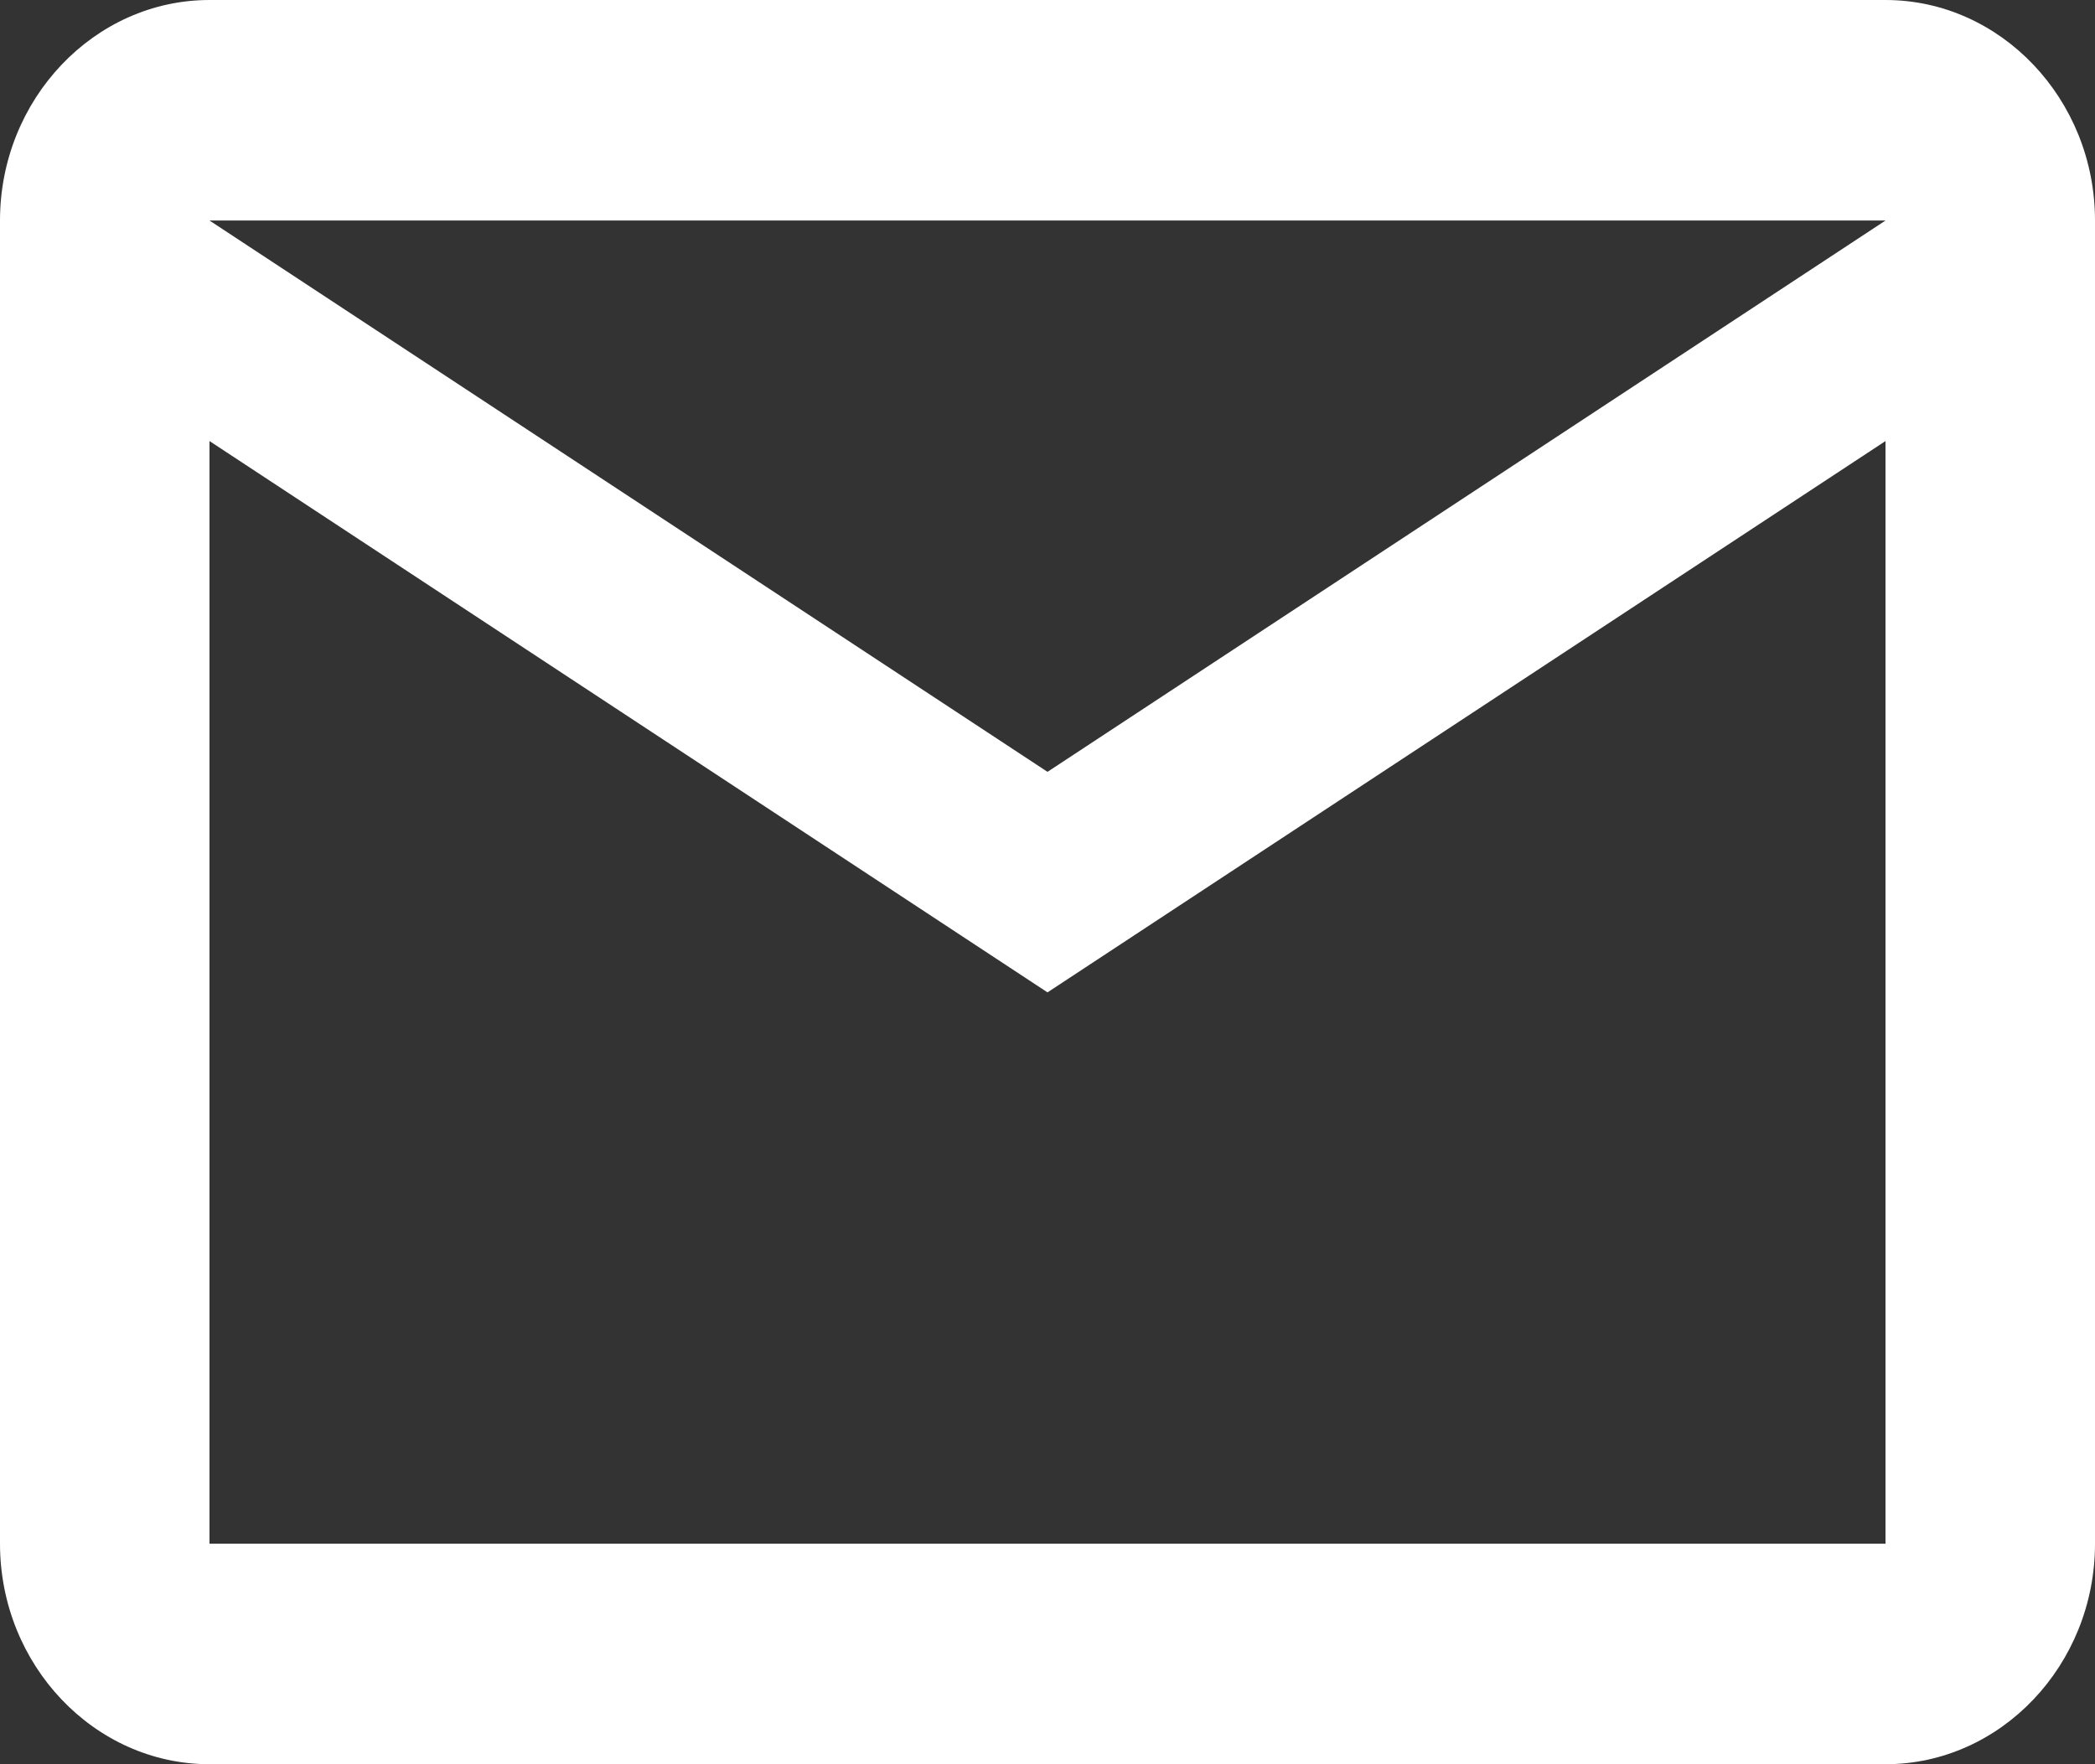
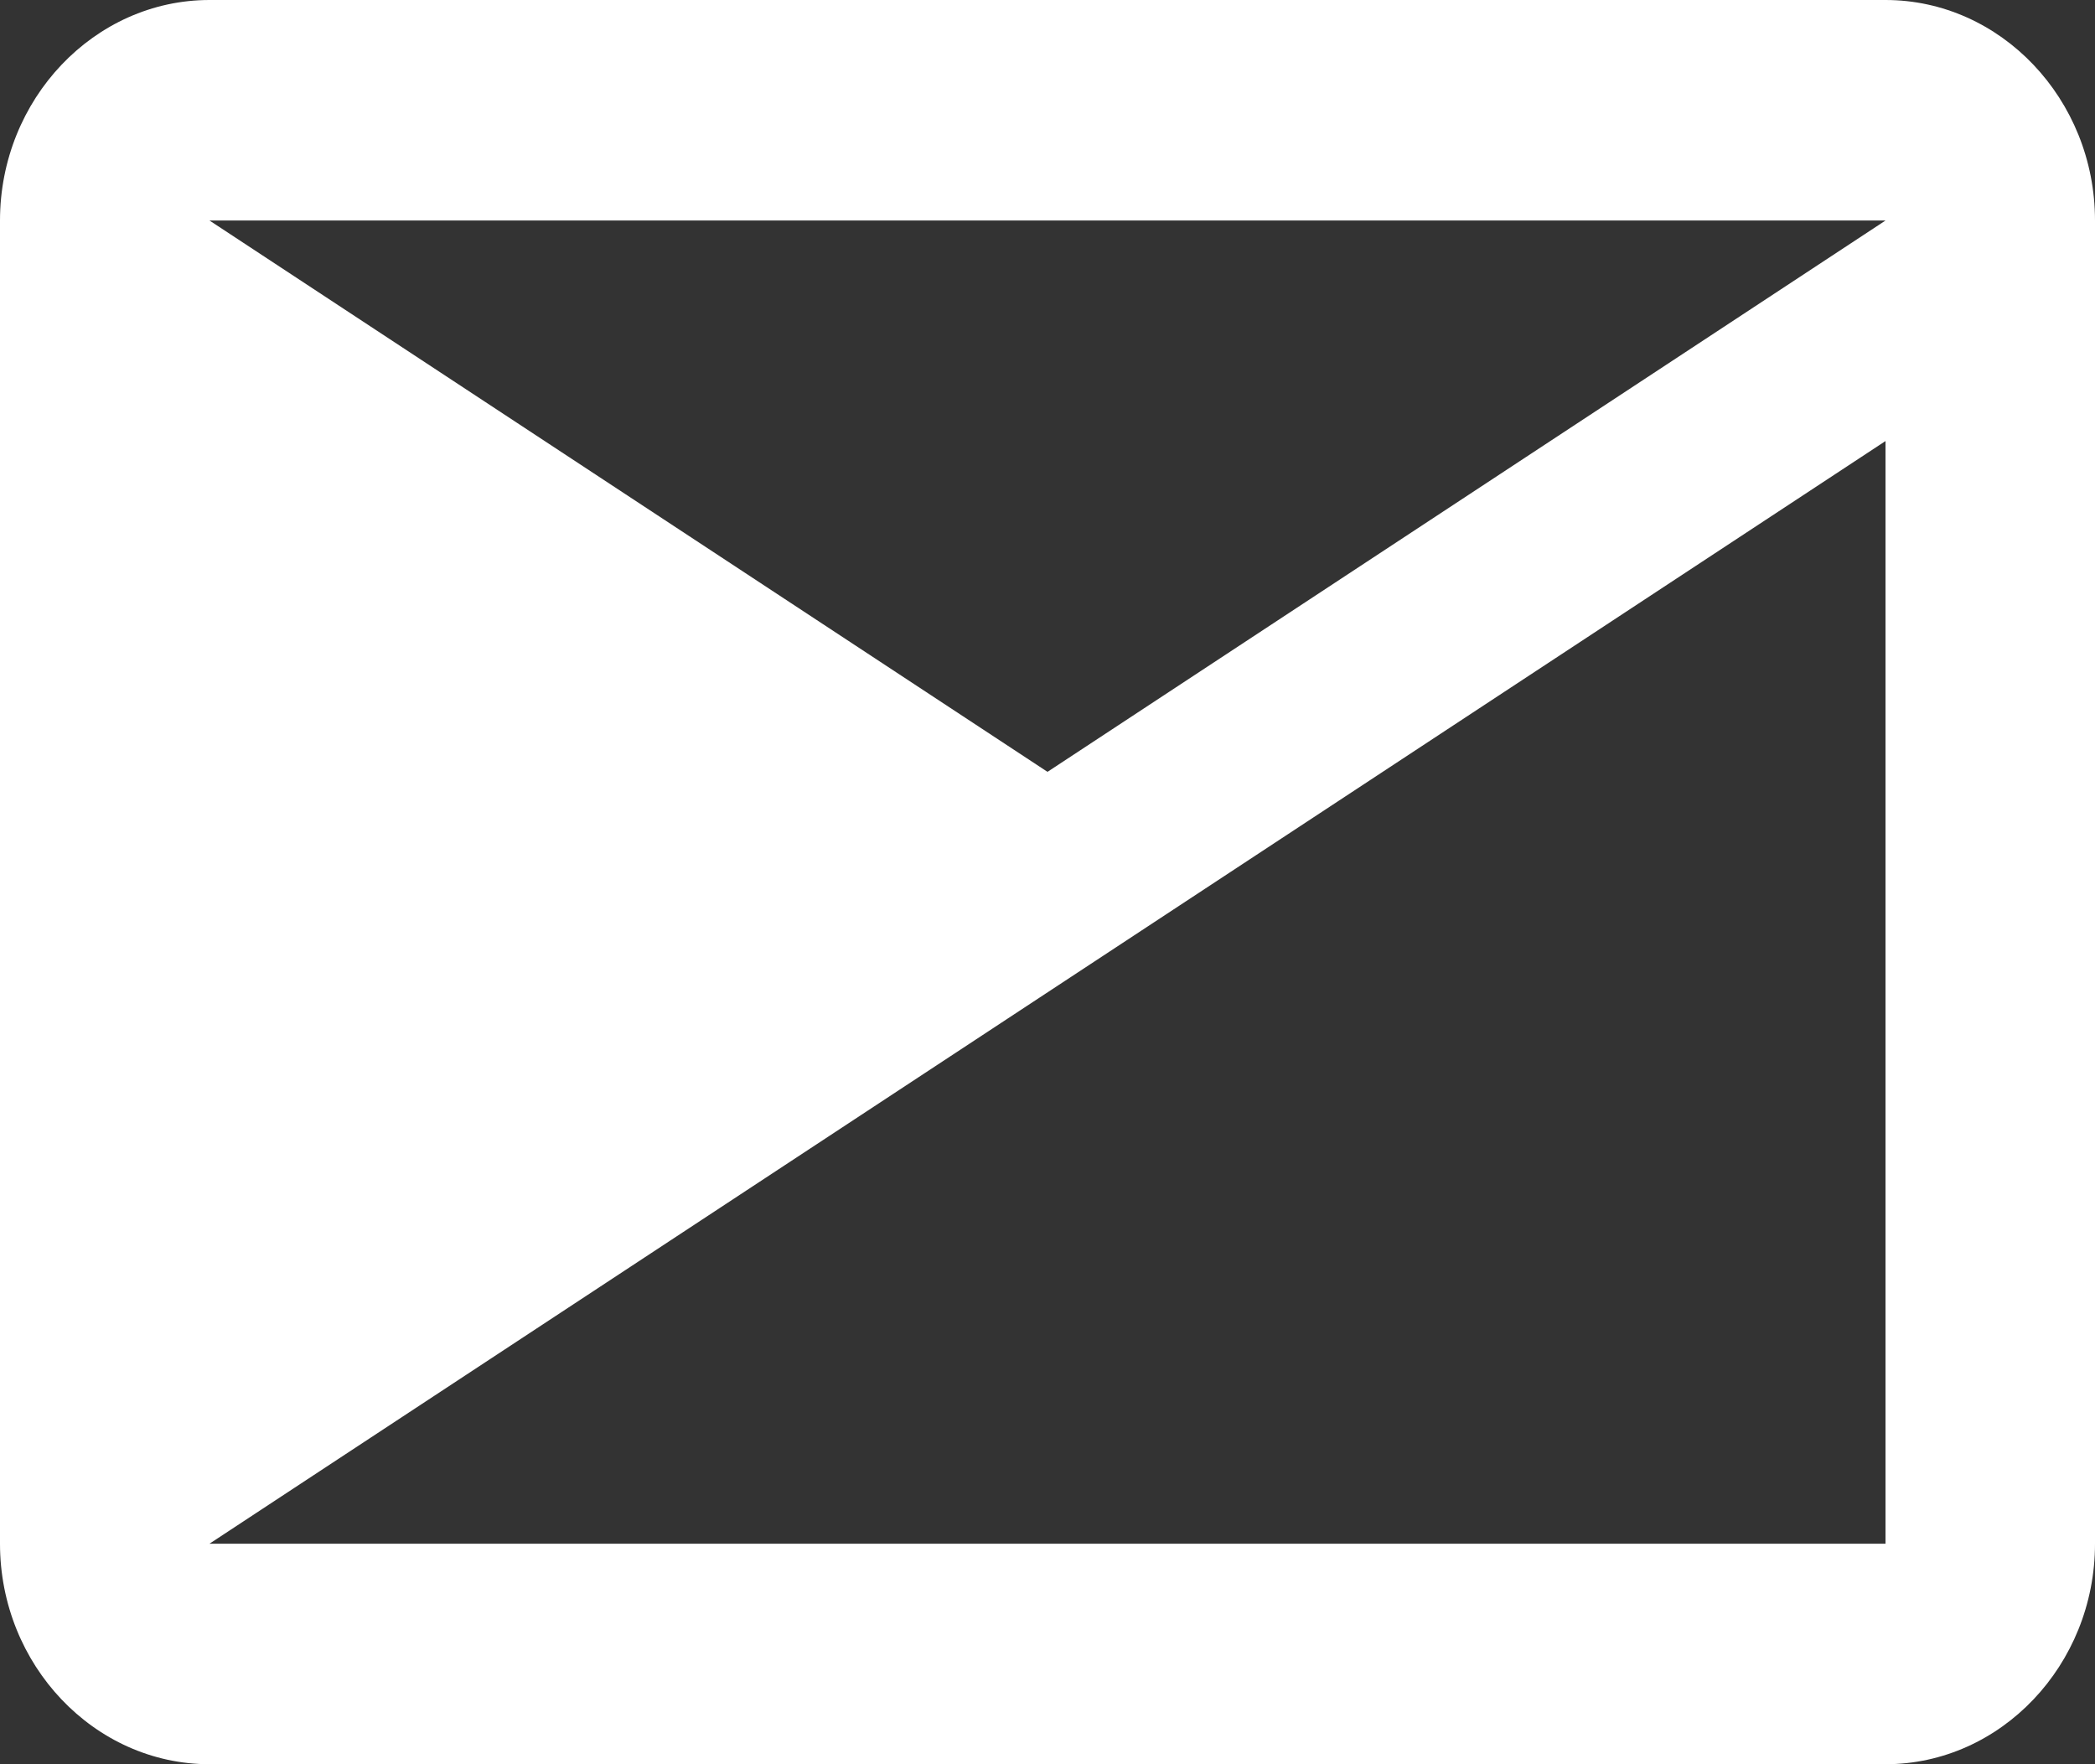
<svg xmlns="http://www.w3.org/2000/svg" width="19" height="16" viewBox="0 0 19 16" fill="none">
  <rect x="0" y="0" width="19" height="16" fill="#333333" stroke="none" />
-   <path d="M19 2C19 0.9 18.145 0 17.1 0H1.9C0.855 0 0 0.9 0 2V14C0 15.1 0.855 16 1.9 16H17.1C18.145 16 19 15.1 19 14V2ZM17.1 2L9.5 7L1.9 2H17.1ZM17.1 14H1.9V4L9.5 9L17.1 4V14Z" fill="white" />
+   <path d="M19 2C19 0.9 18.145 0 17.1 0H1.9C0.855 0 0 0.9 0 2V14C0 15.1 0.855 16 1.9 16H17.1C18.145 16 19 15.1 19 14V2ZM17.1 2L9.5 7L1.9 2H17.1ZM17.1 14H1.9L9.5 9L17.1 4V14Z" fill="white" />
</svg>